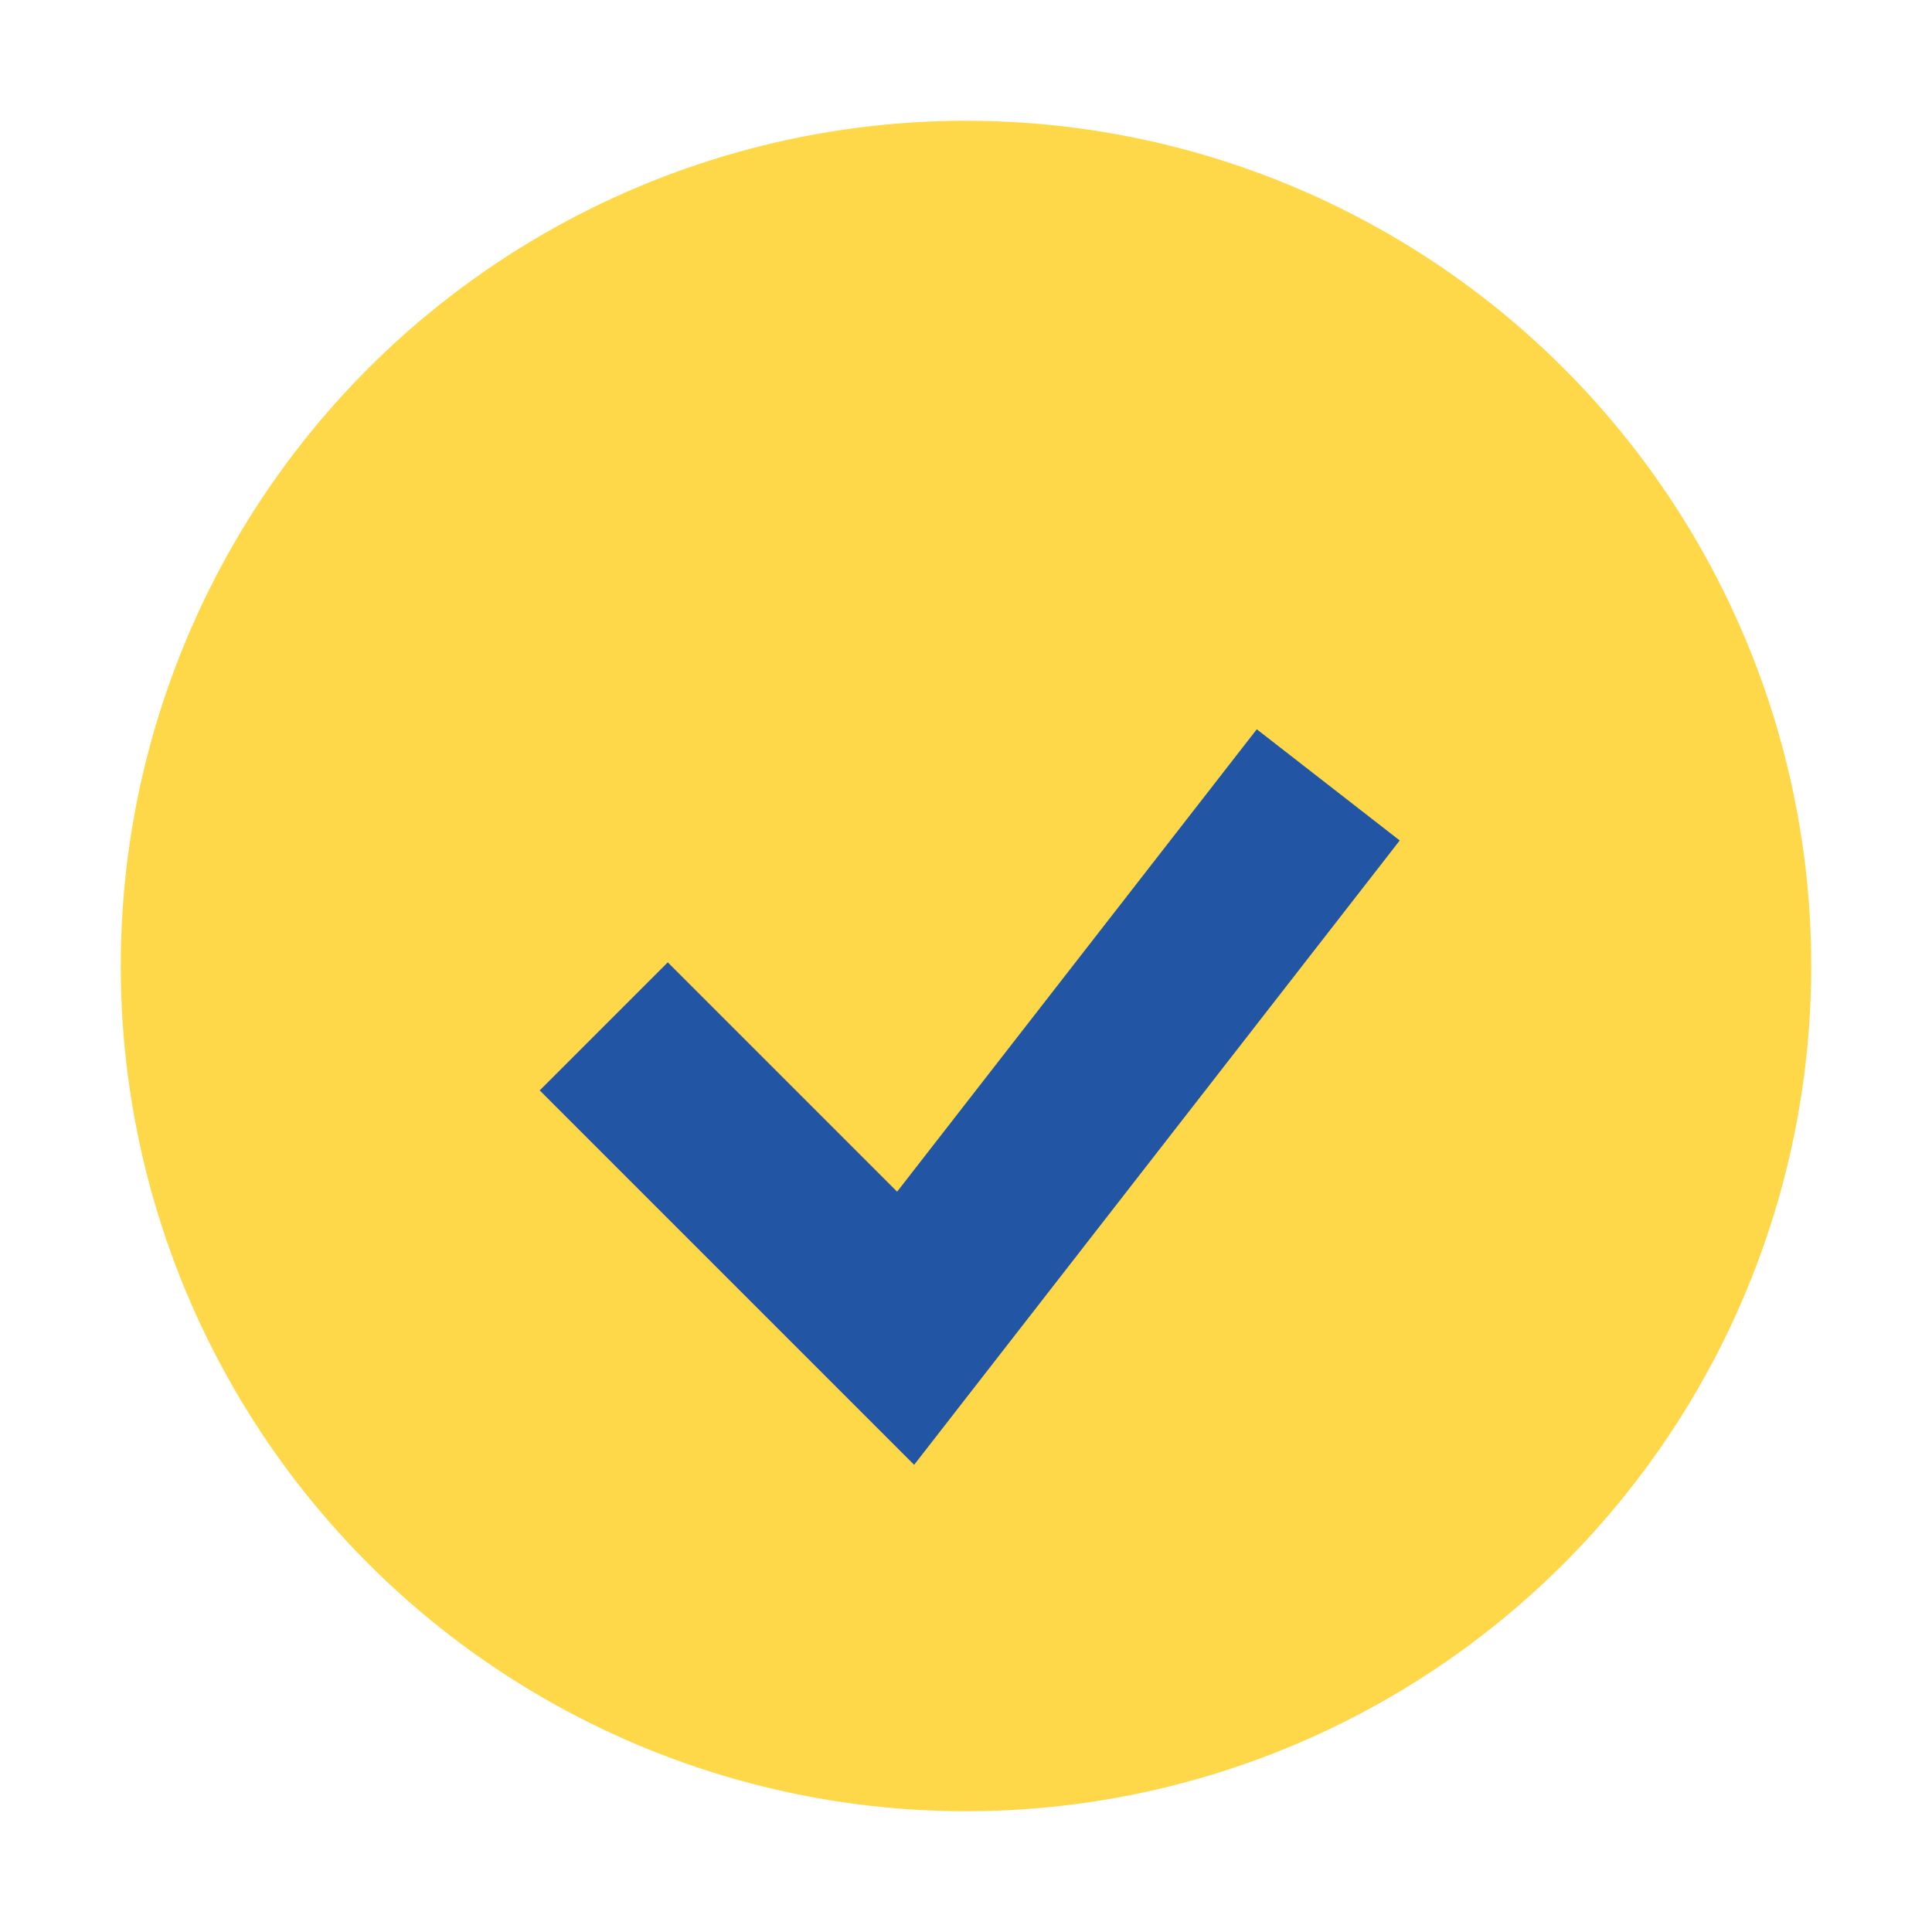
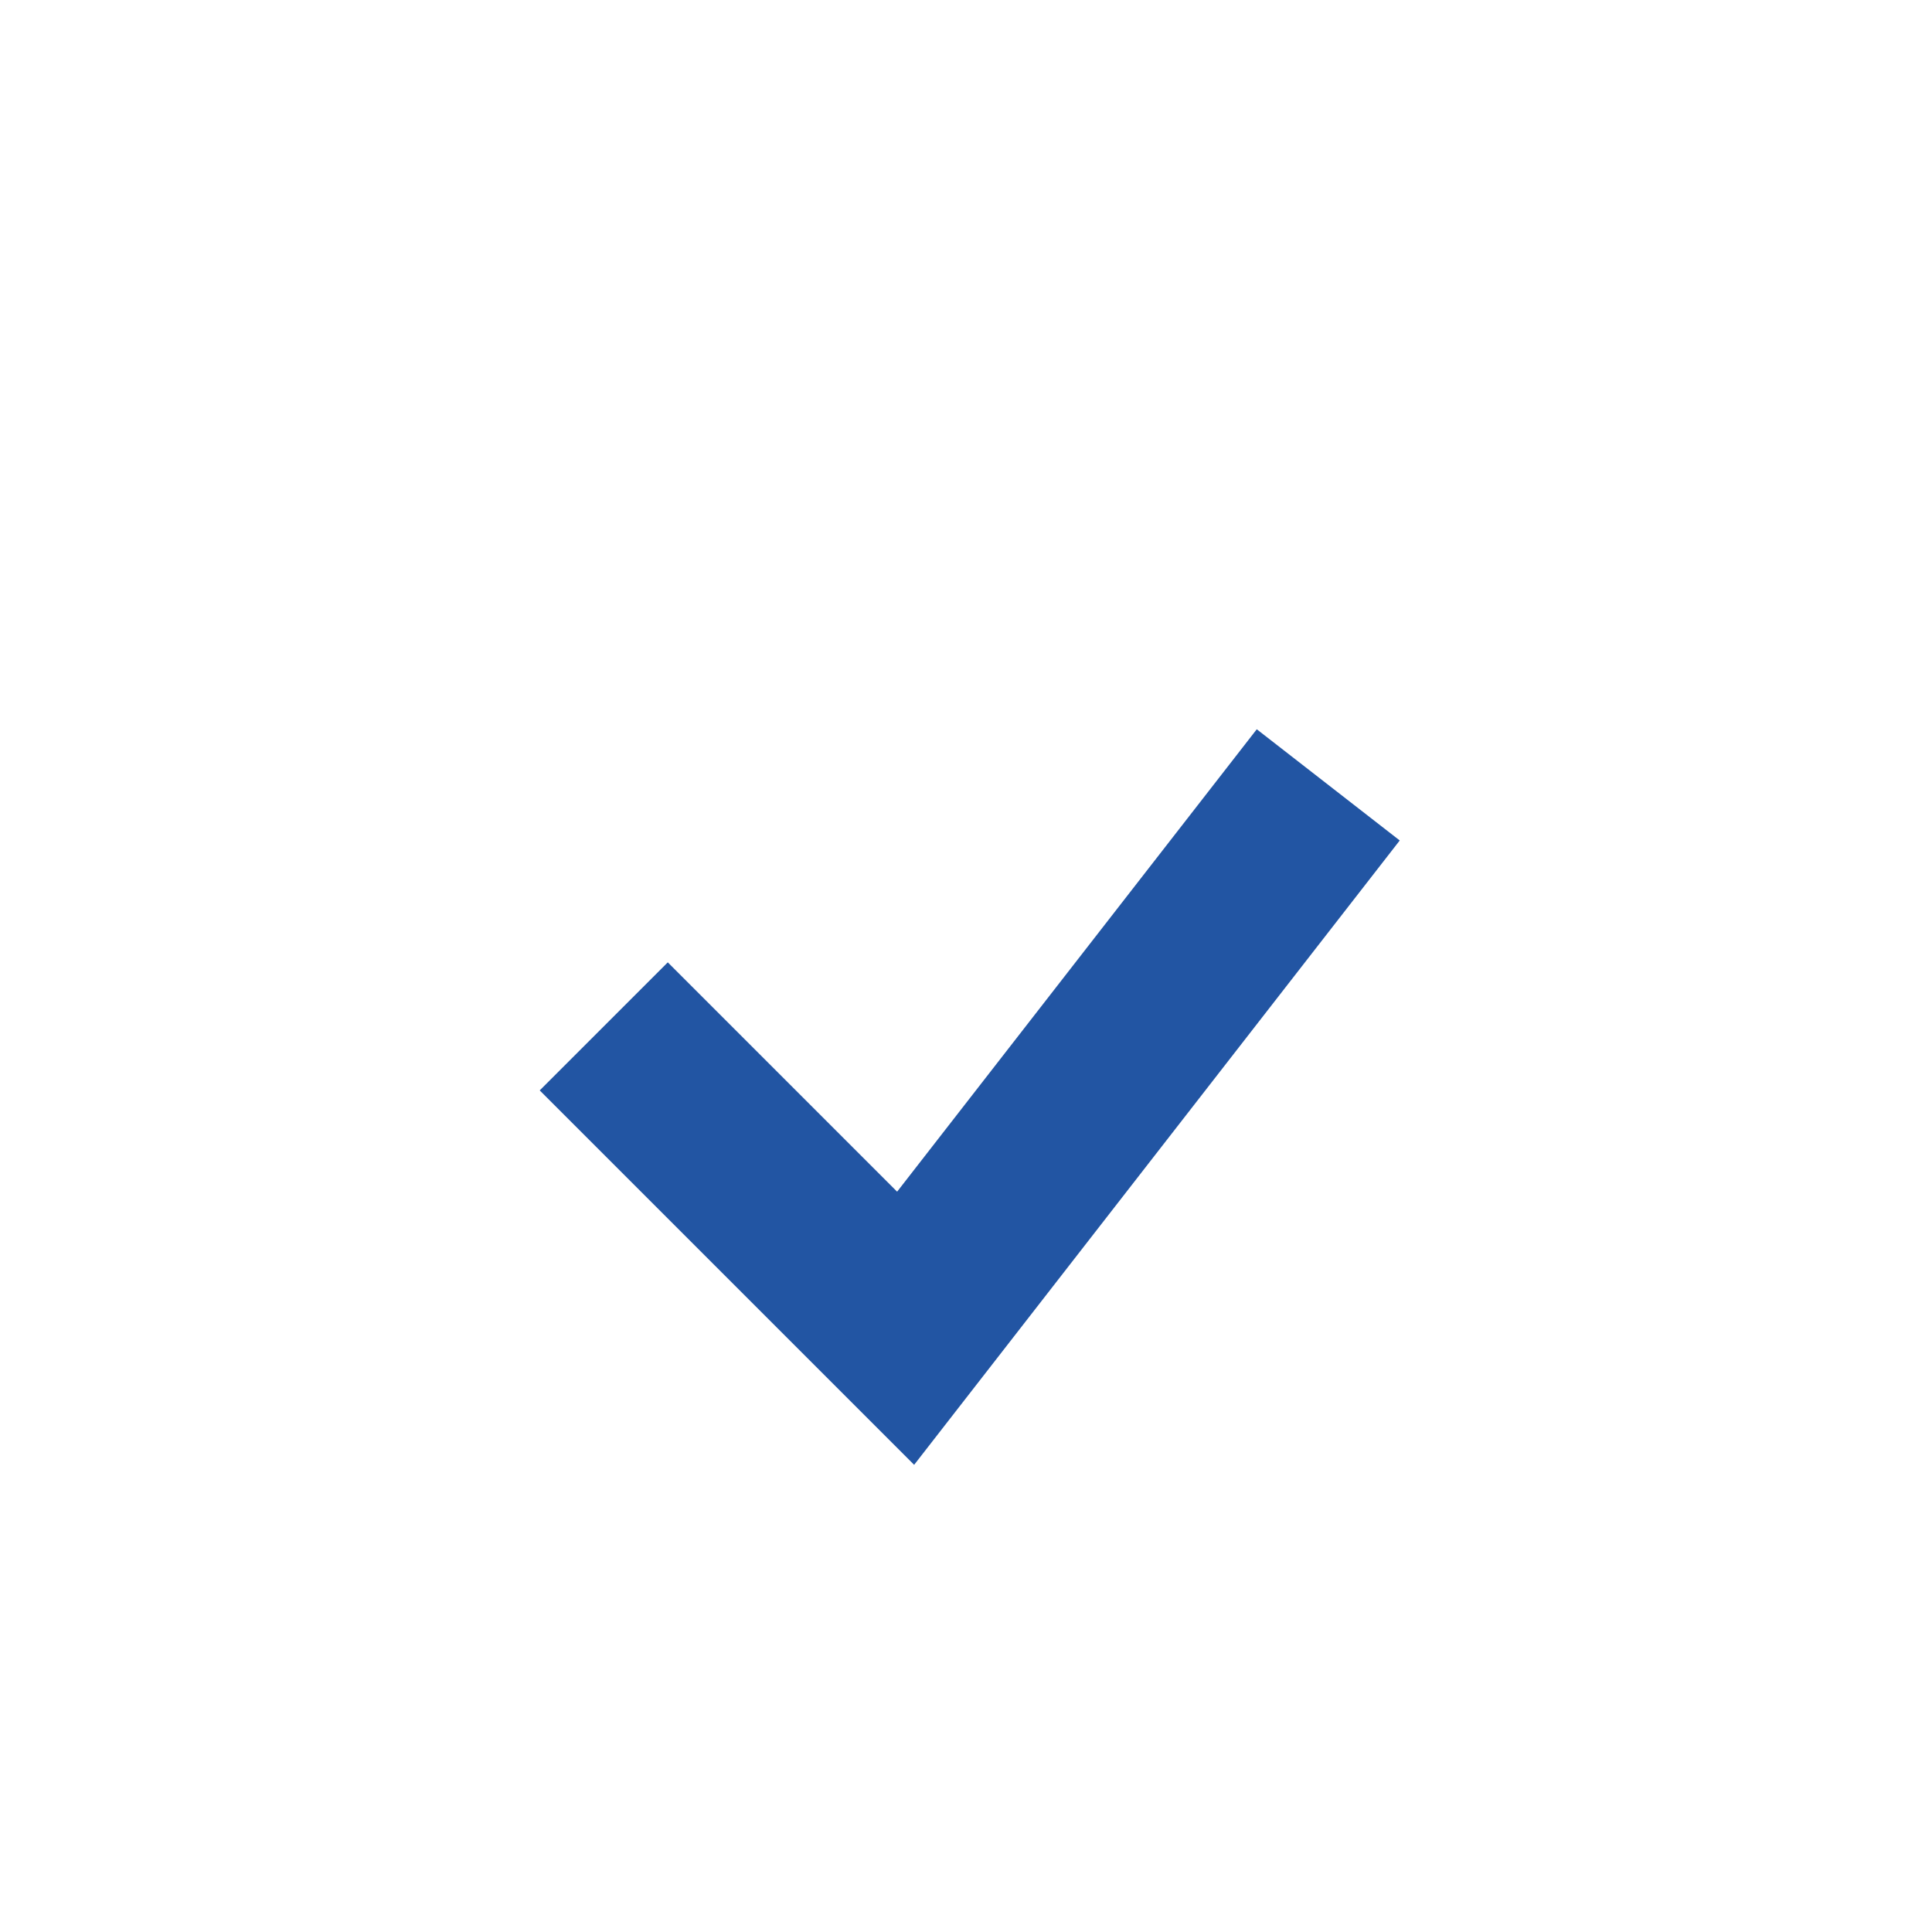
<svg xmlns="http://www.w3.org/2000/svg" width="32" height="32" viewBox="0 0 32 32">
-   <circle cx="16" cy="16" r="14" fill="#FFD84A" />
  <path d="M10 17l5 5 7-9" stroke="#2255A3" stroke-width="3" fill="none" />
</svg>